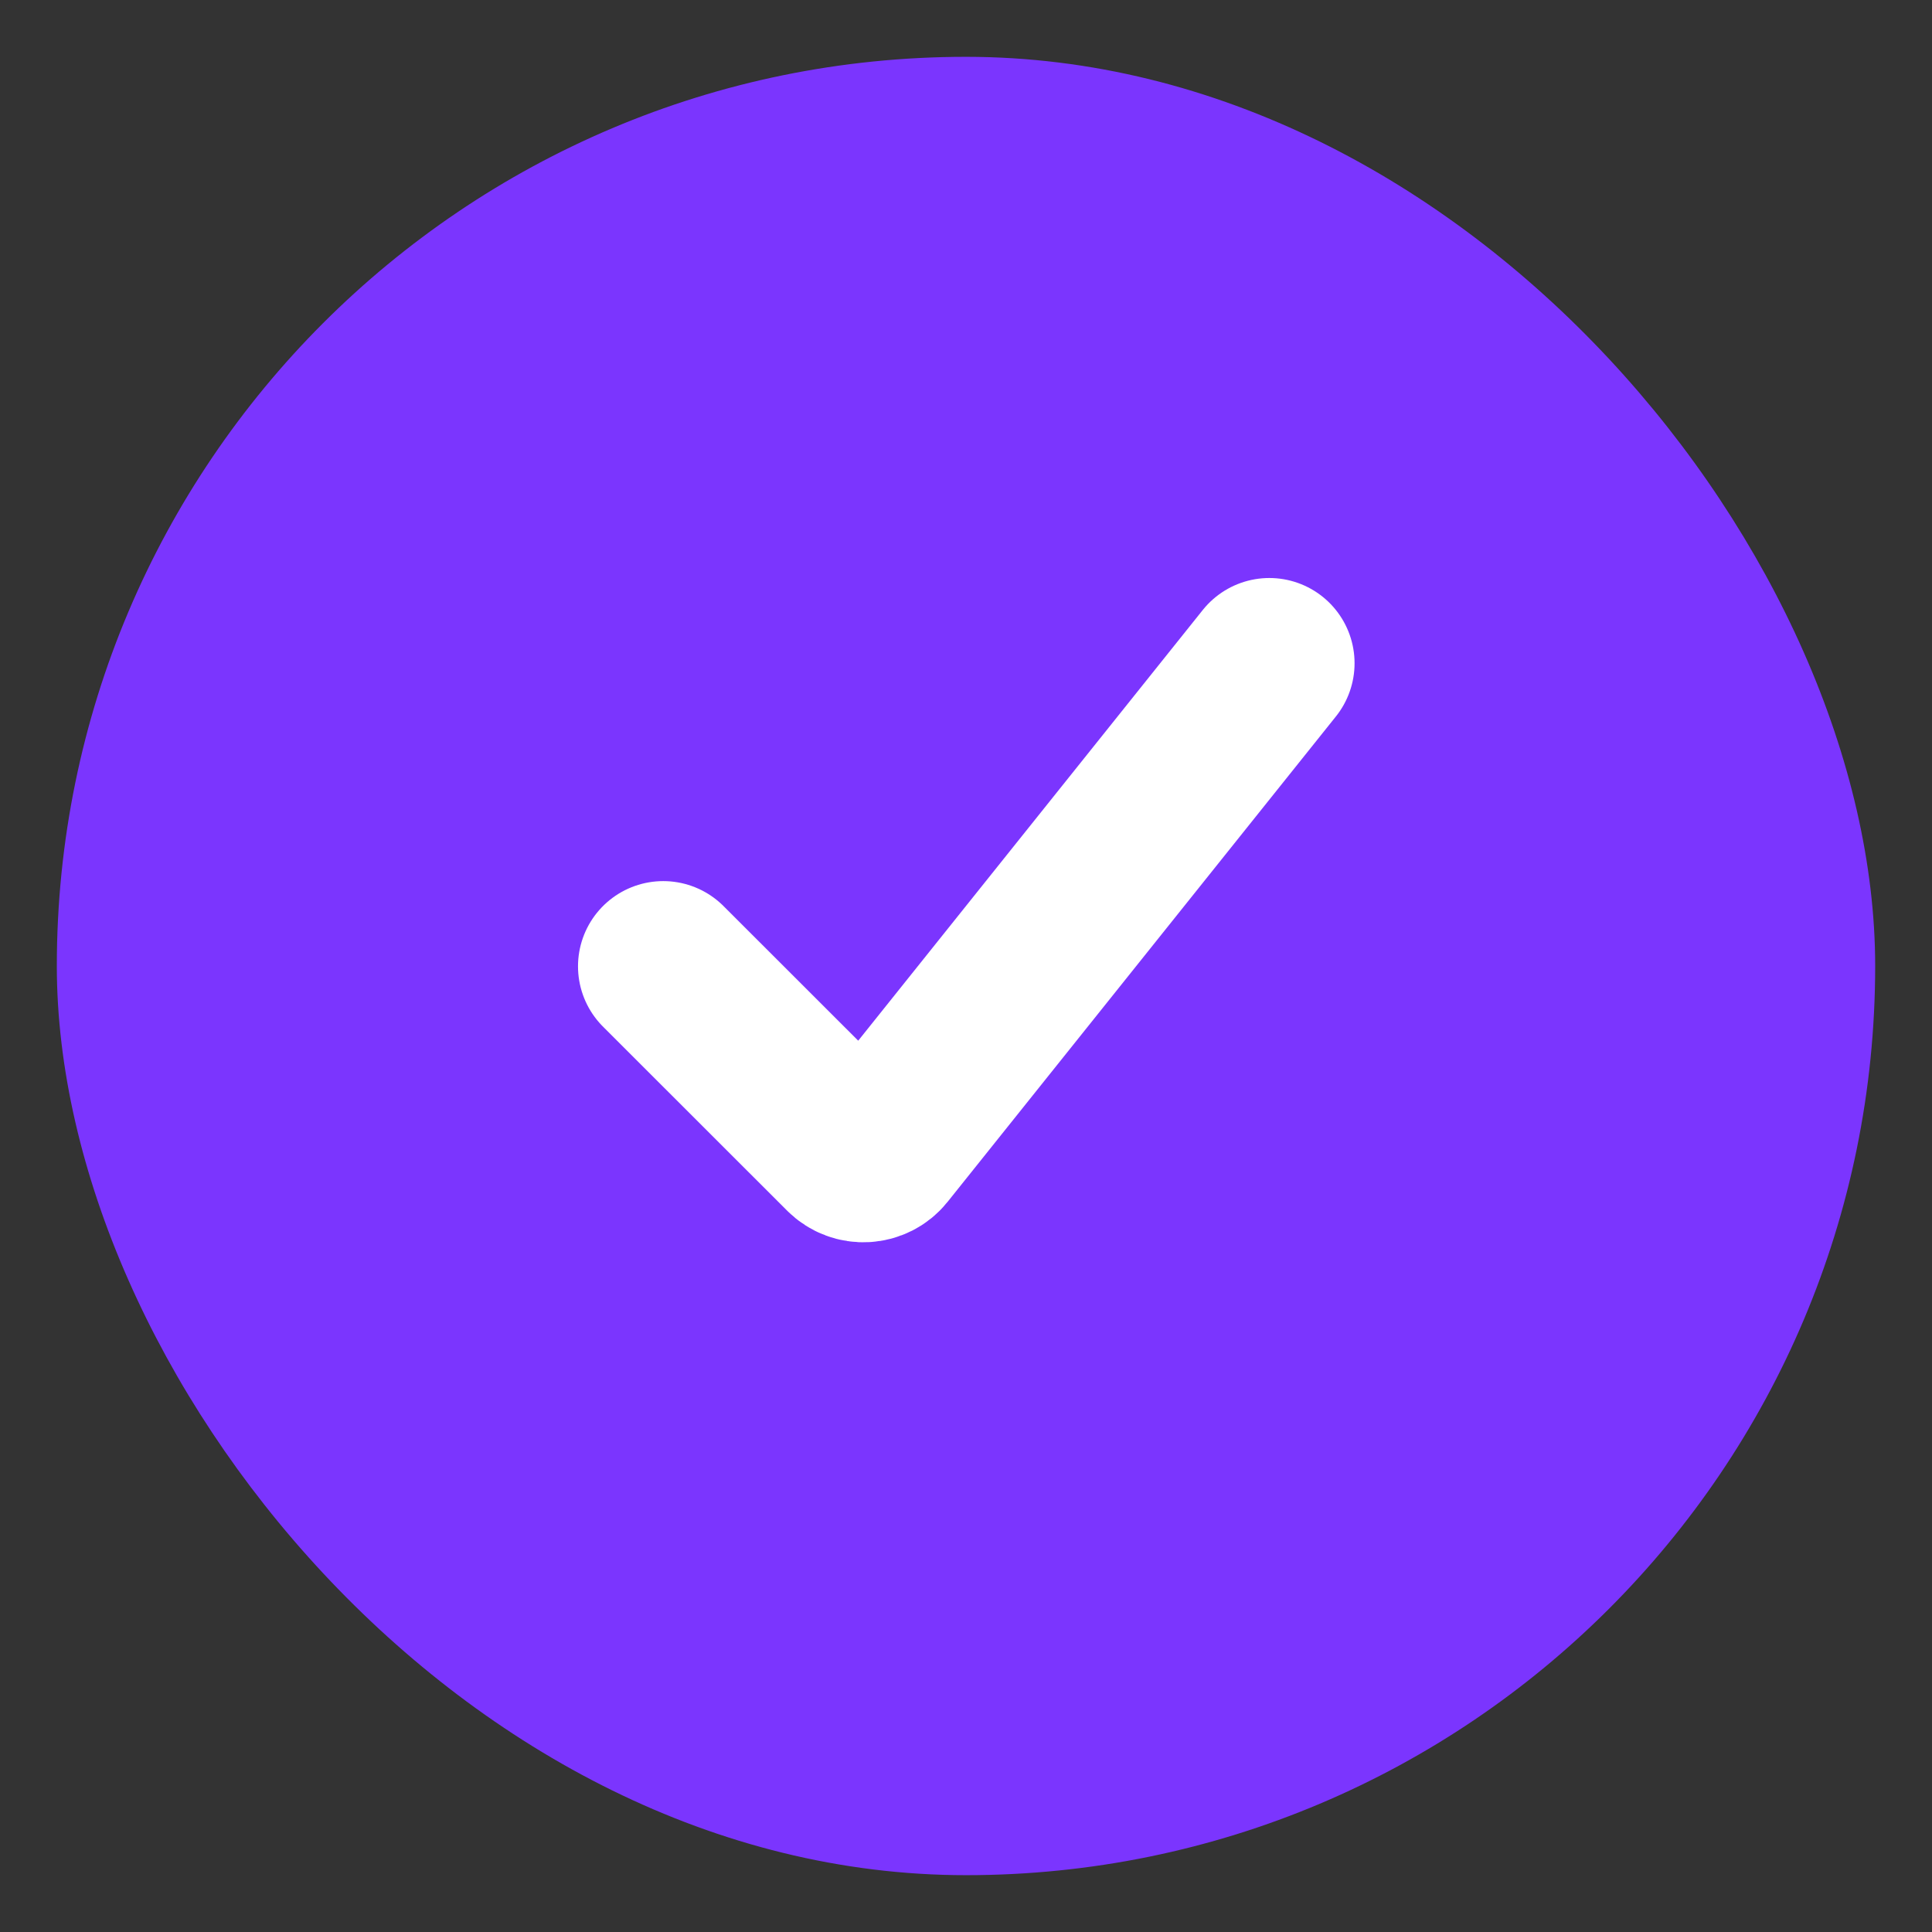
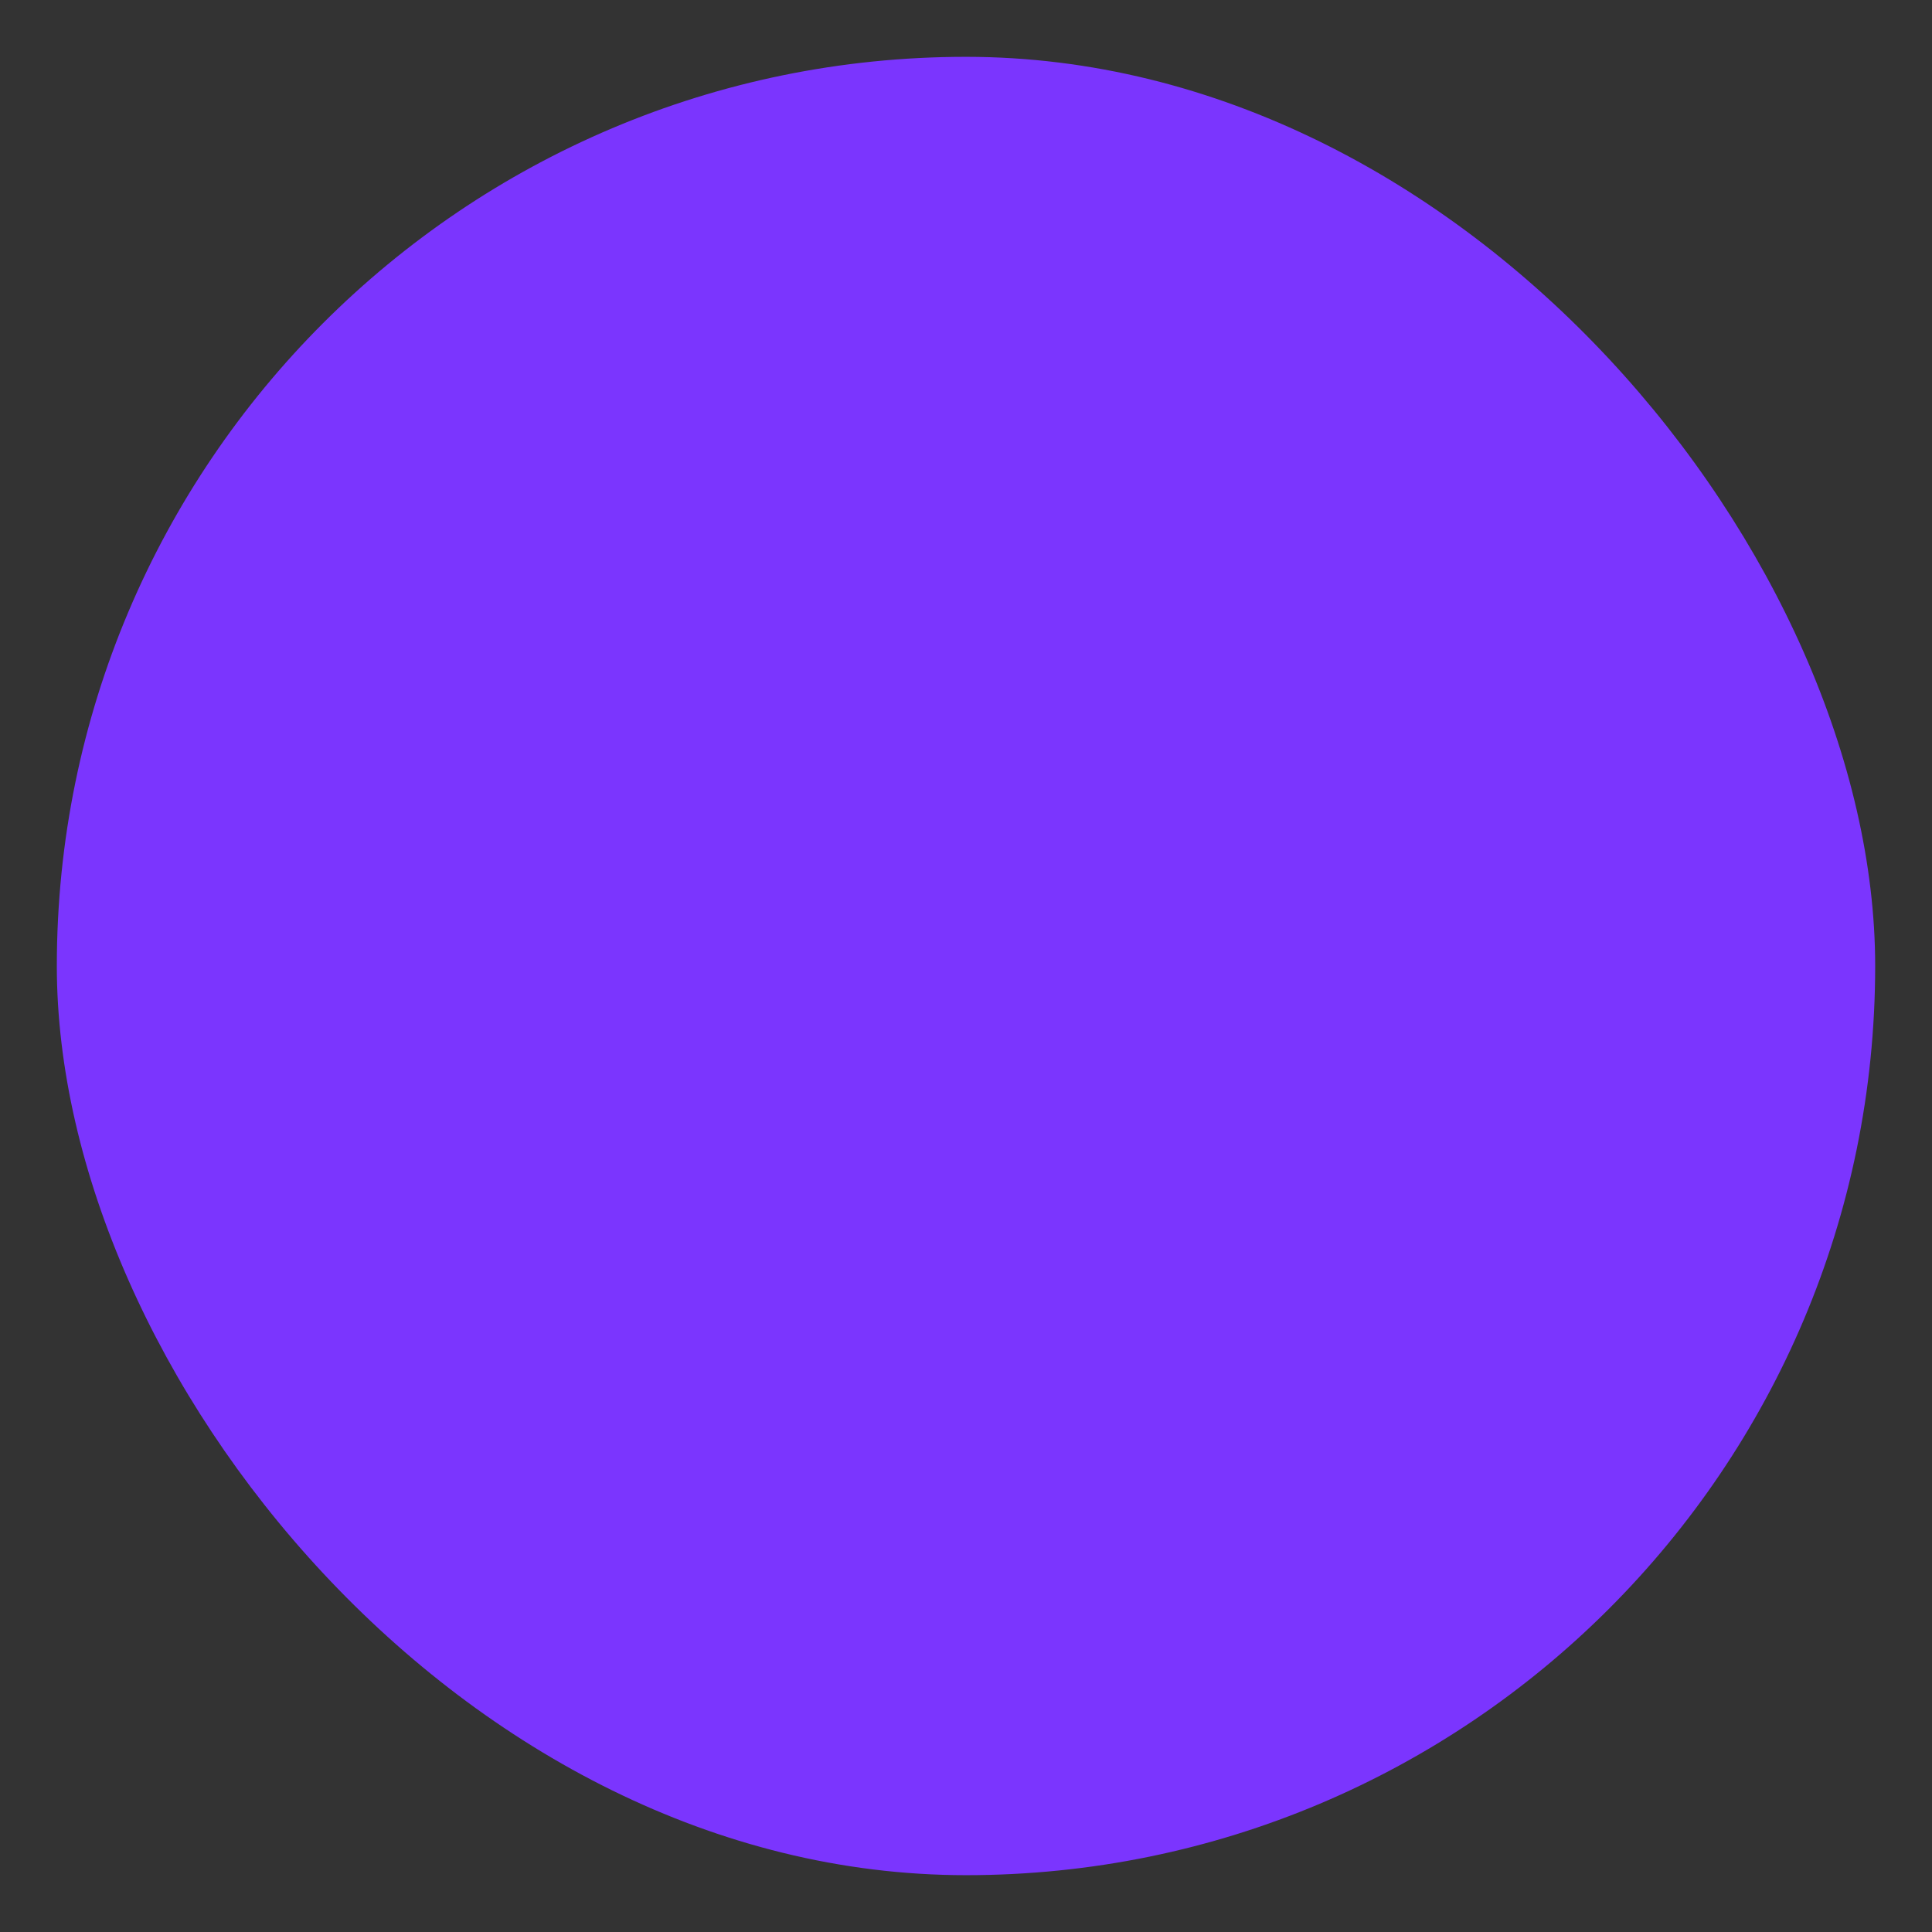
<svg xmlns="http://www.w3.org/2000/svg" width="17" height="17" viewBox="0 0 17 17" fill="none">
  <rect x="0" y="0" width="17" height="17" fill="#333333" stroke="none" />
  <rect x="0.5" y="0.5" width="16" height="16" rx="8" fill="#7B35FE" />
-   <path d="M5.836 8.503L7.456 10.122C7.54 10.207 7.679 10.199 7.753 10.106L11.169 5.836" stroke="white" stroke-width="1.5" stroke-linecap="round" />
</svg>